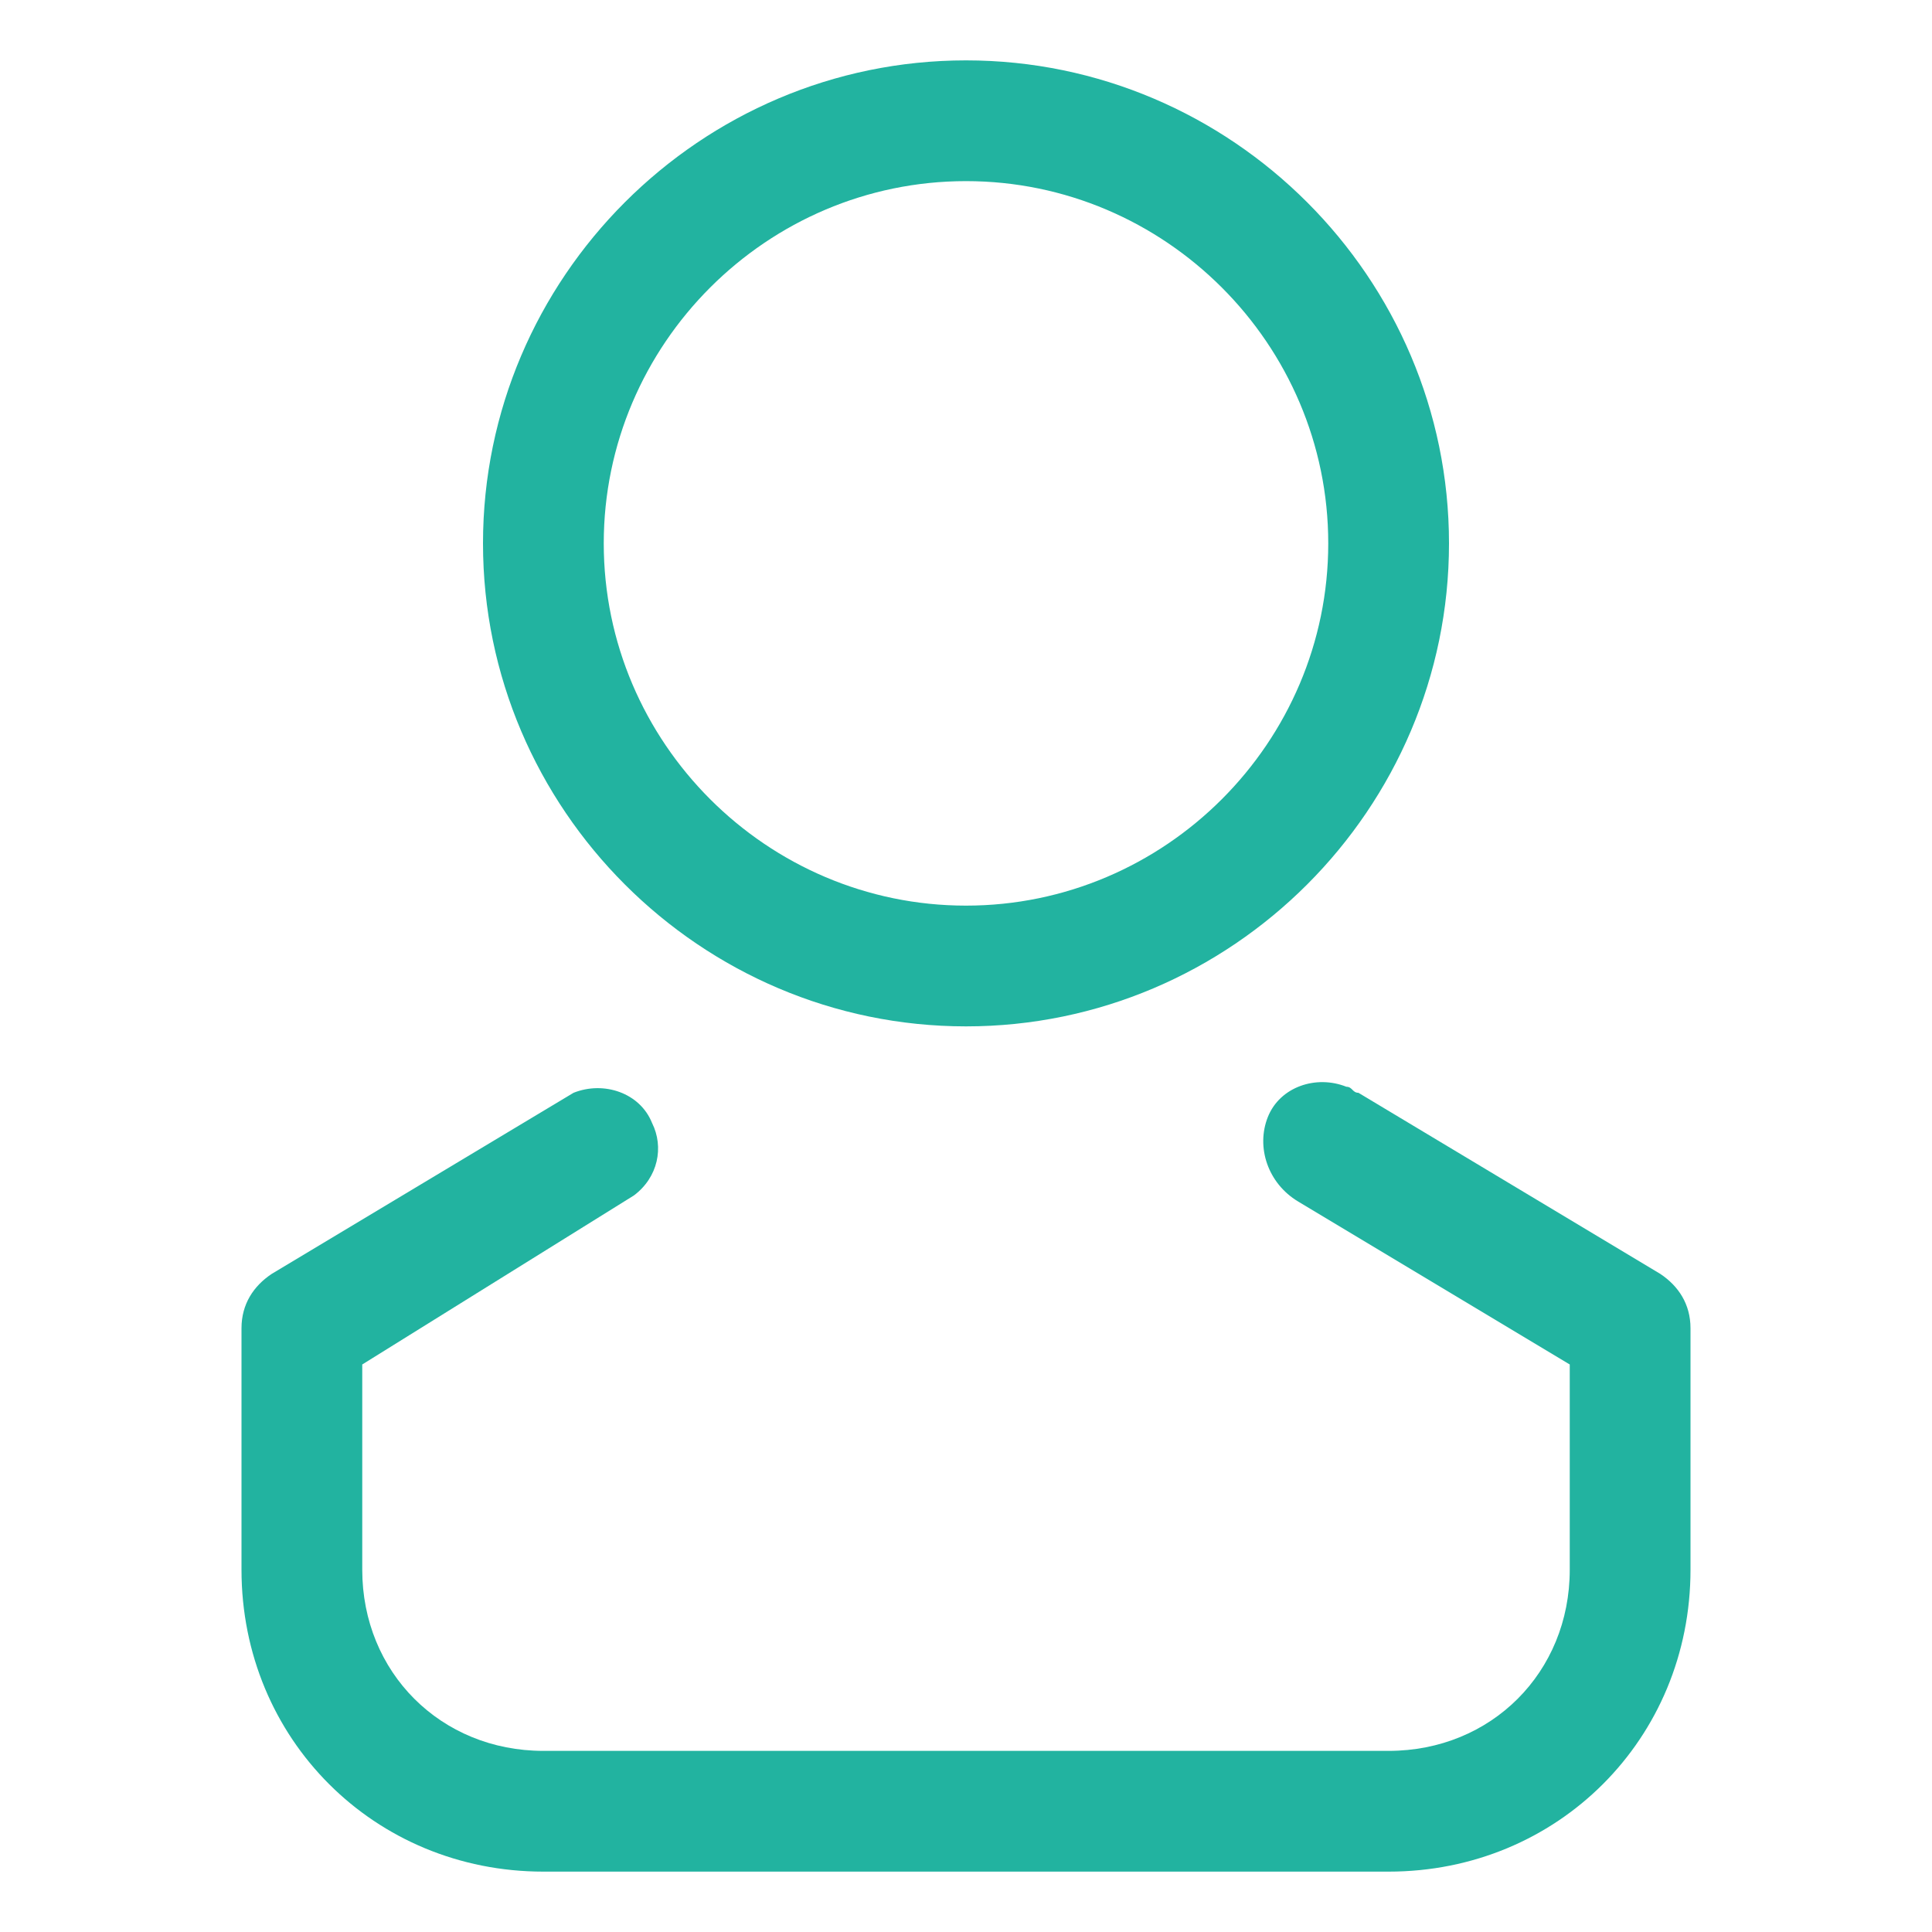
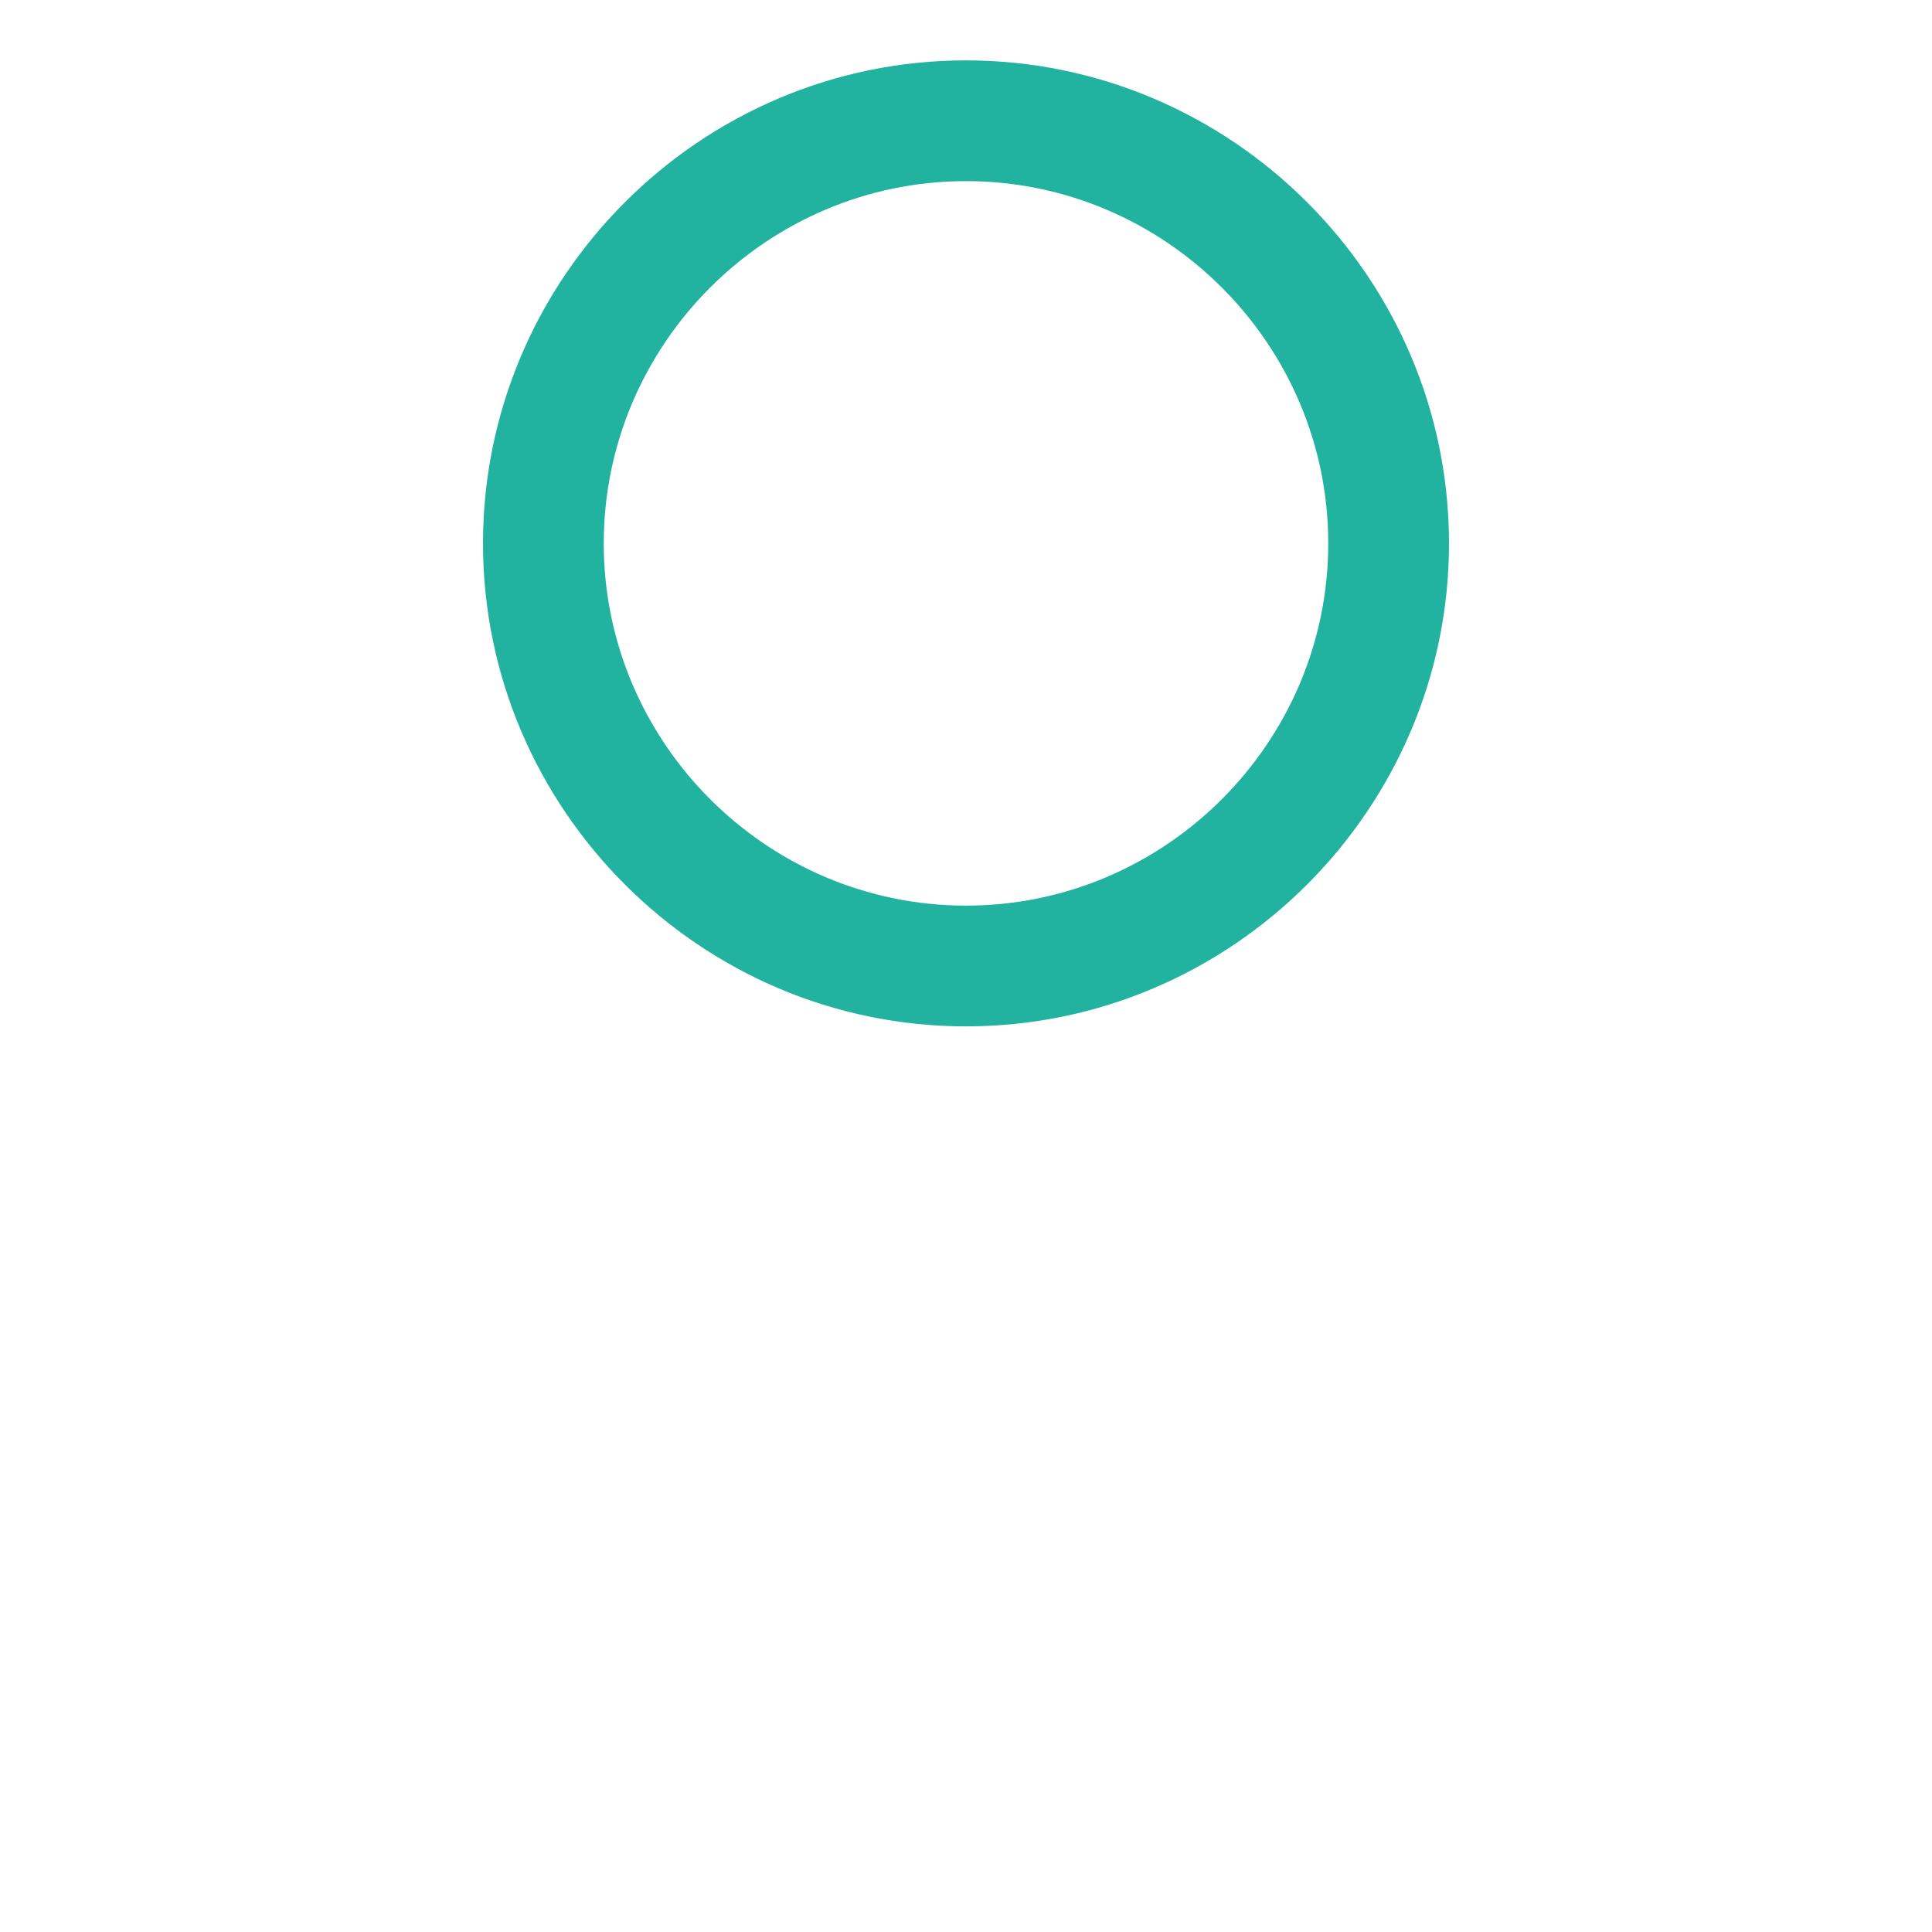
<svg xmlns="http://www.w3.org/2000/svg" version="1.1" id="Capa_1" x="0px" y="0px" viewBox="0 0 32 32" style="enable-background:new 0 0 32 32;" xml:space="preserve">
  <style type="text/css">
	.st0{fill:#22b3a0;}
</style>
  <title />
  <g id="Layer_19">
    <path class="st0" d="M16,17c-4.4,0-8-3.6-8-8s3.6-8,8-8s8,3.6,8,8S20.4,17,16,17z M16,3c-3.3,0-6,2.7-6,6s2.7,6,6,6s6-2.7,6-6   S19.3,3,16,3z" />
-     <path class="st0" d="M23,31H9c-2.8,0-5-2.2-5-5v-4c0-0.4,0.2-0.7,0.5-0.9l5-3c0.5-0.2,1.1,0,1.3,0.5c0.2,0.4,0.1,0.9-0.3,1.2   L6,22.6V26c0,1.7,1.3,3,3,3h14c1.7,0,3-1.3,3-3v-3.4l-4.5-2.7C21,19.6,20.8,19,21,18.5s0.8-0.7,1.3-0.5c0.1,0,0.1,0.1,0.2,0.1l5,3   c0.3,0.2,0.5,0.5,0.5,0.9v4C28,28.8,25.8,31,23,31z" />
  </g>
</svg>